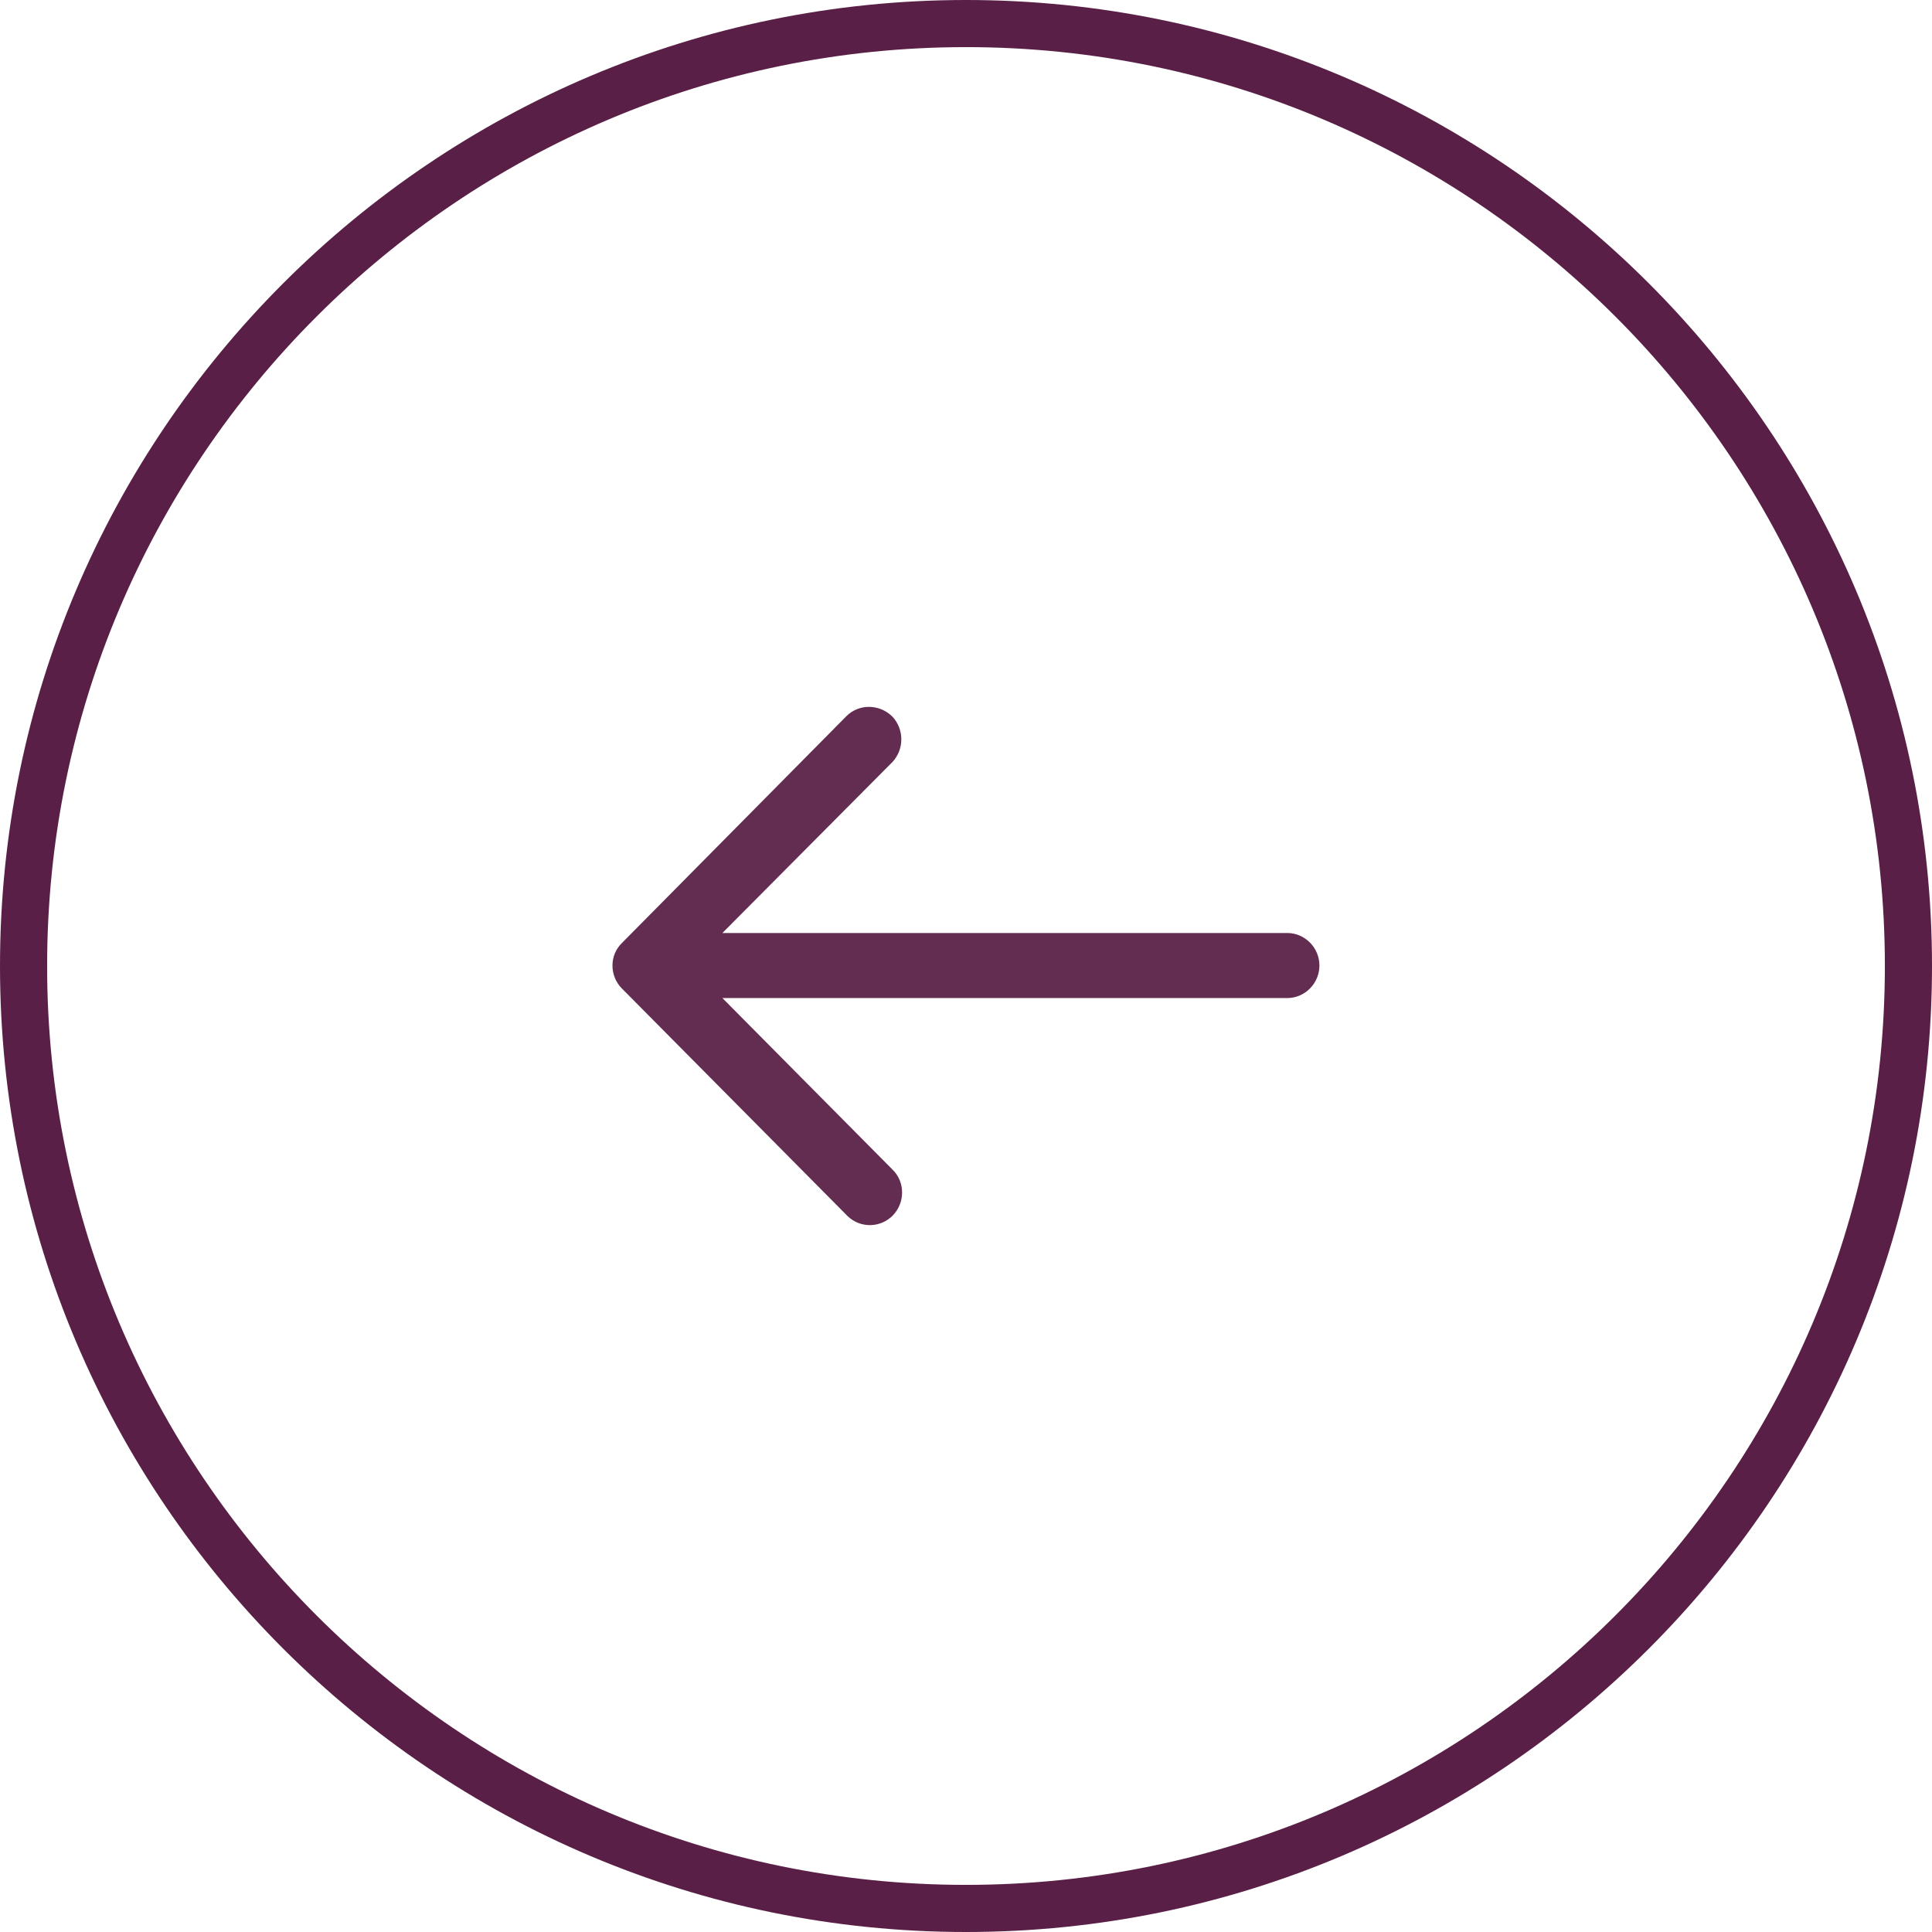
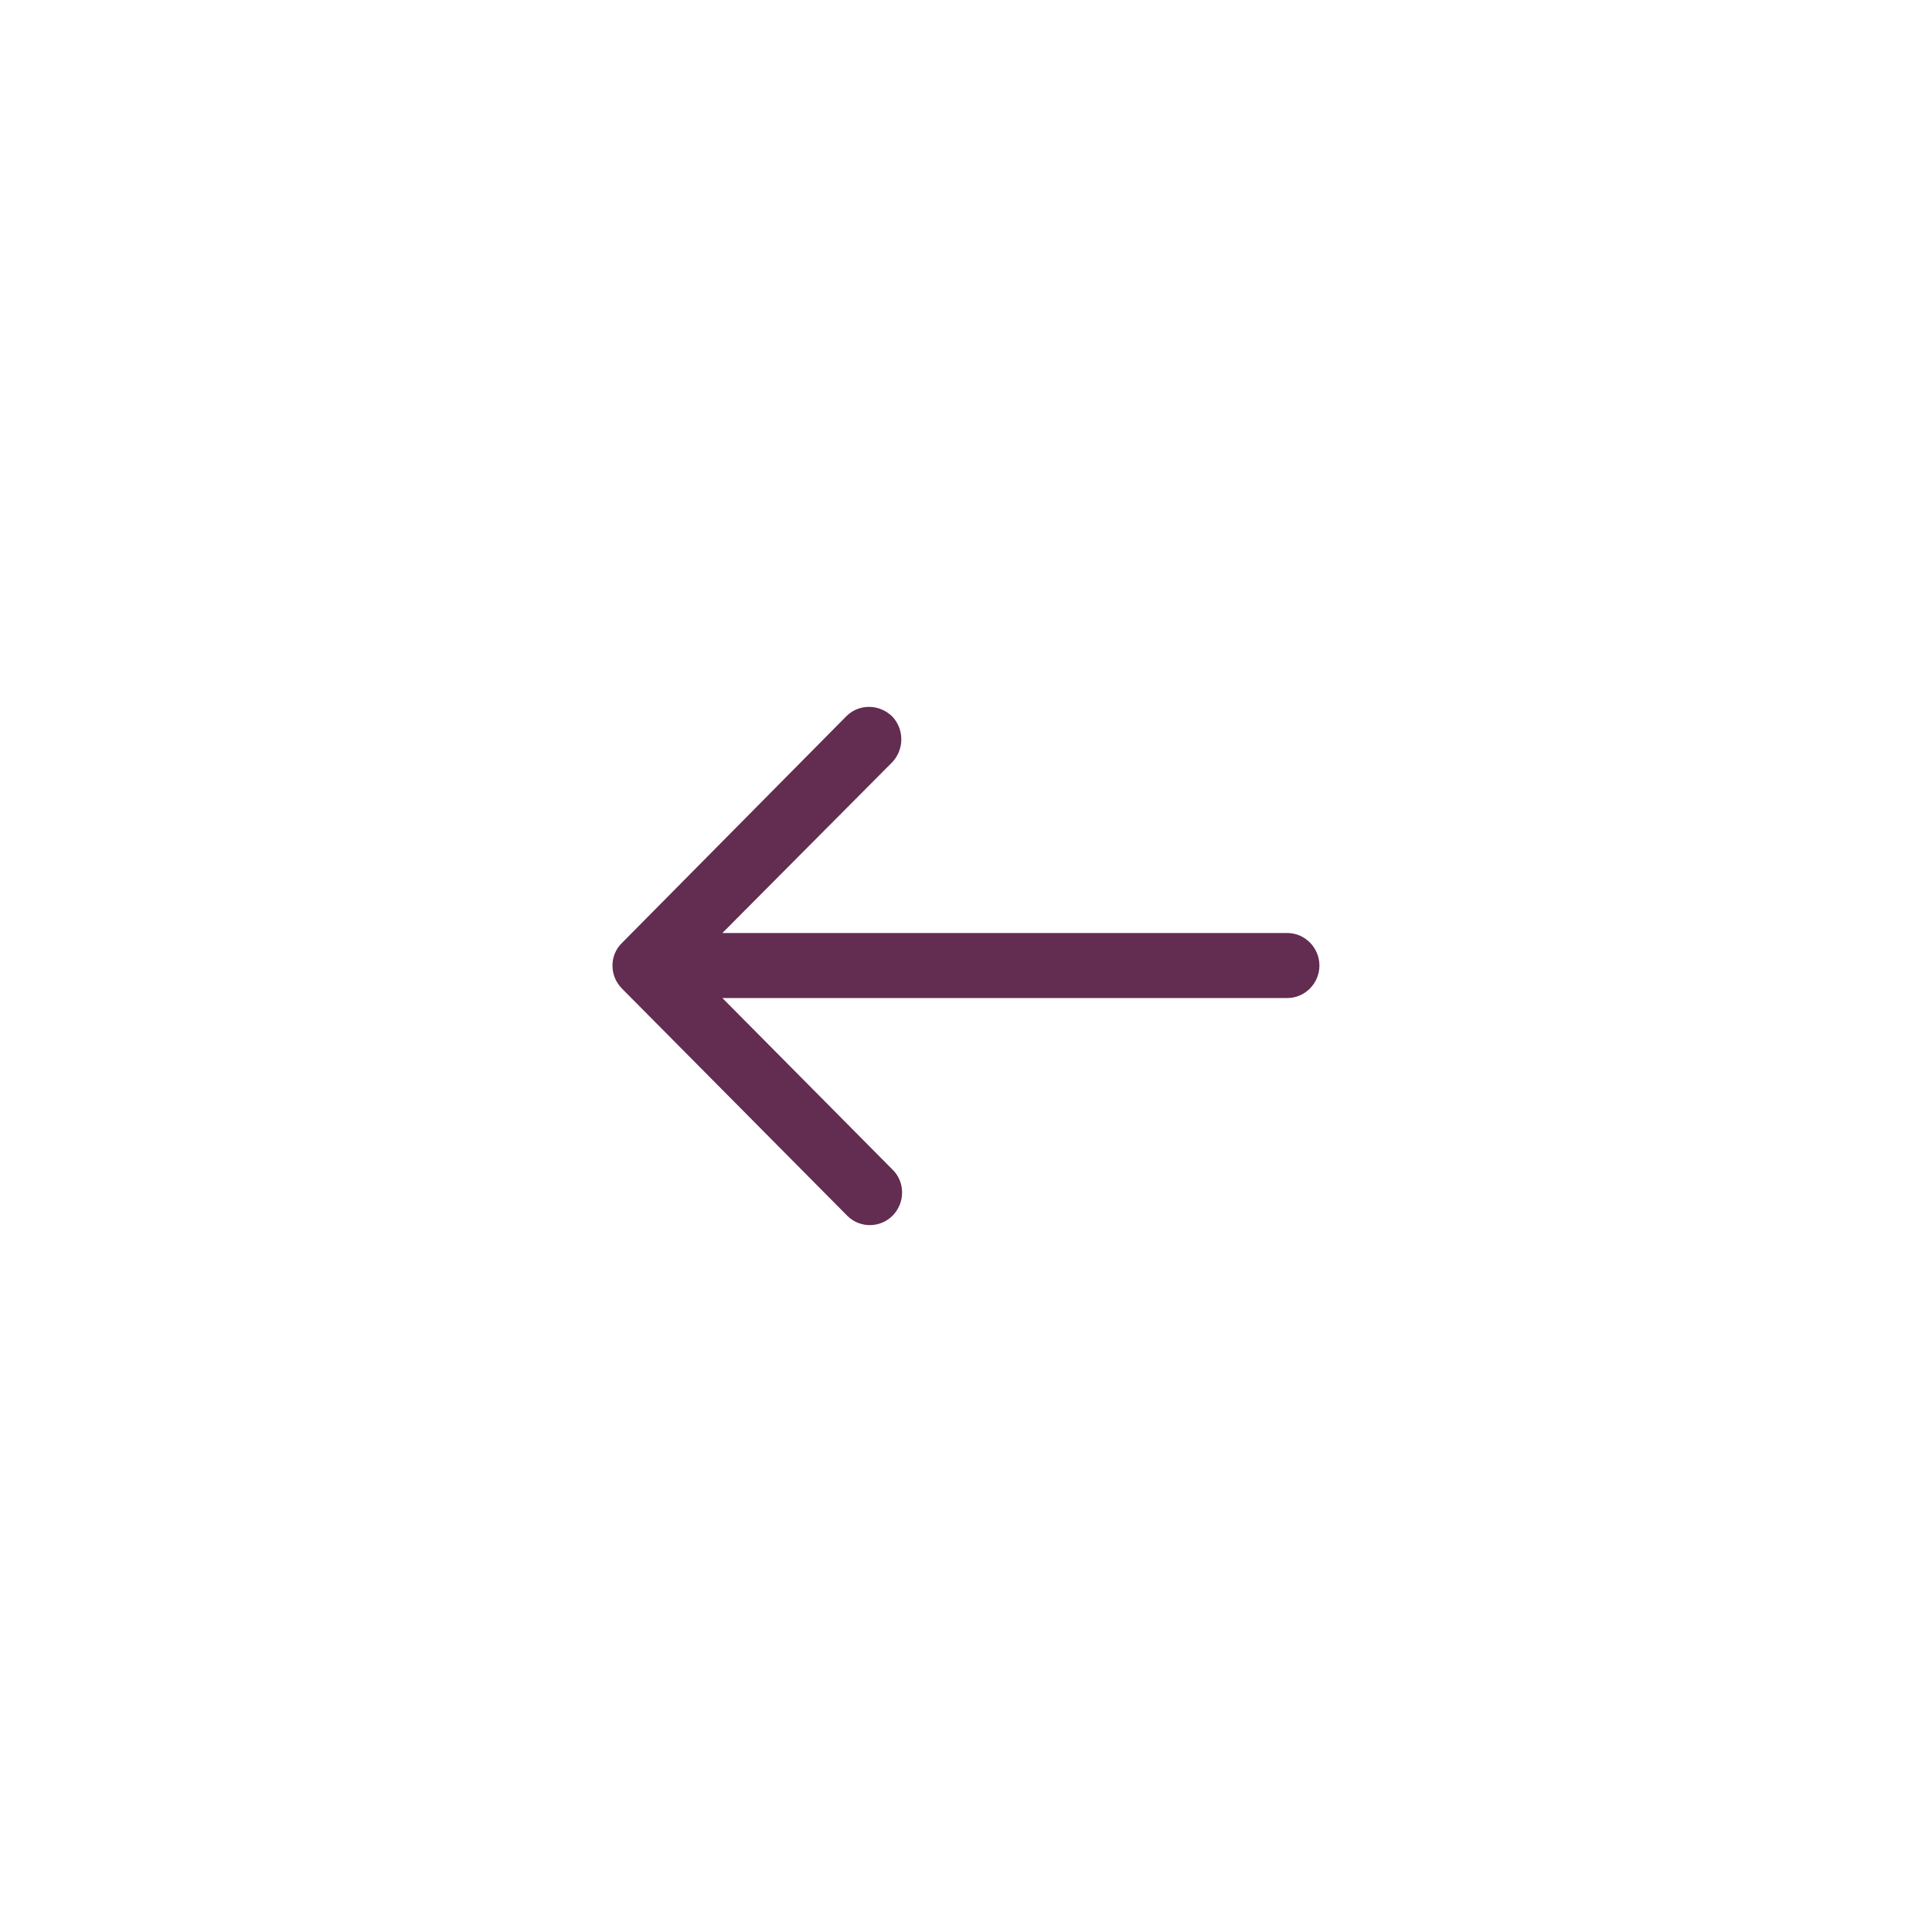
<svg xmlns="http://www.w3.org/2000/svg" id="Layer_1" x="0px" y="0px" width="41px" height="41px" viewBox="0 0 41 41" xml:space="preserve">
  <g>
-     <path fill="#591F46" d="M20.5,41C9.196,41,0,31.804,0,20.5S9.196,0,20.5,0S41,9.196,41,20.5S31.804,41,20.5,41z M20.5,1   C9.748,1,1,9.748,1,20.5S9.748,40,20.5,40S40,31.252,40,20.5S31.252,1,20.5,1z" />
-   </g>
+     </g>
  <g>
-     <path fill="#632C51" d="M13.2,20.01l4.77-4.82c0.27-0.26,0.7-0.25,0.97,0.02c0.25,0.27,0.25,0.69,0,0.96l-3.61,3.63h11.99   c0.37,0,0.68,0.31,0.68,0.69c0,0.38-0.31,0.69-0.68,0.69H15.33l3.61,3.64c0.27,0.26,0.27,0.7,0.01,0.97   c-0.26,0.27-0.69,0.28-0.96,0.02l-0.02-0.02l-4.77-4.81C12.93,20.71,12.93,20.27,13.2,20.01z" />
+     <path fill="#632C51" d="M13.2,20.01l4.77-4.82c0.27-0.26,0.7-0.25,0.97,0.02c0.25,0.27,0.25,0.69,0,0.96l-3.61,3.63h11.99   c0.37,0,0.68,0.31,0.68,0.69c0,0.38-0.31,0.69-0.68,0.69H15.33l3.61,3.64c0.27,0.26,0.27,0.7,0.01,0.97   c-0.26,0.27-0.69,0.28-0.96,0.02l-0.02-0.02l-4.77-4.81C12.93,20.71,12.93,20.27,13.2,20.01" />
  </g>
</svg>